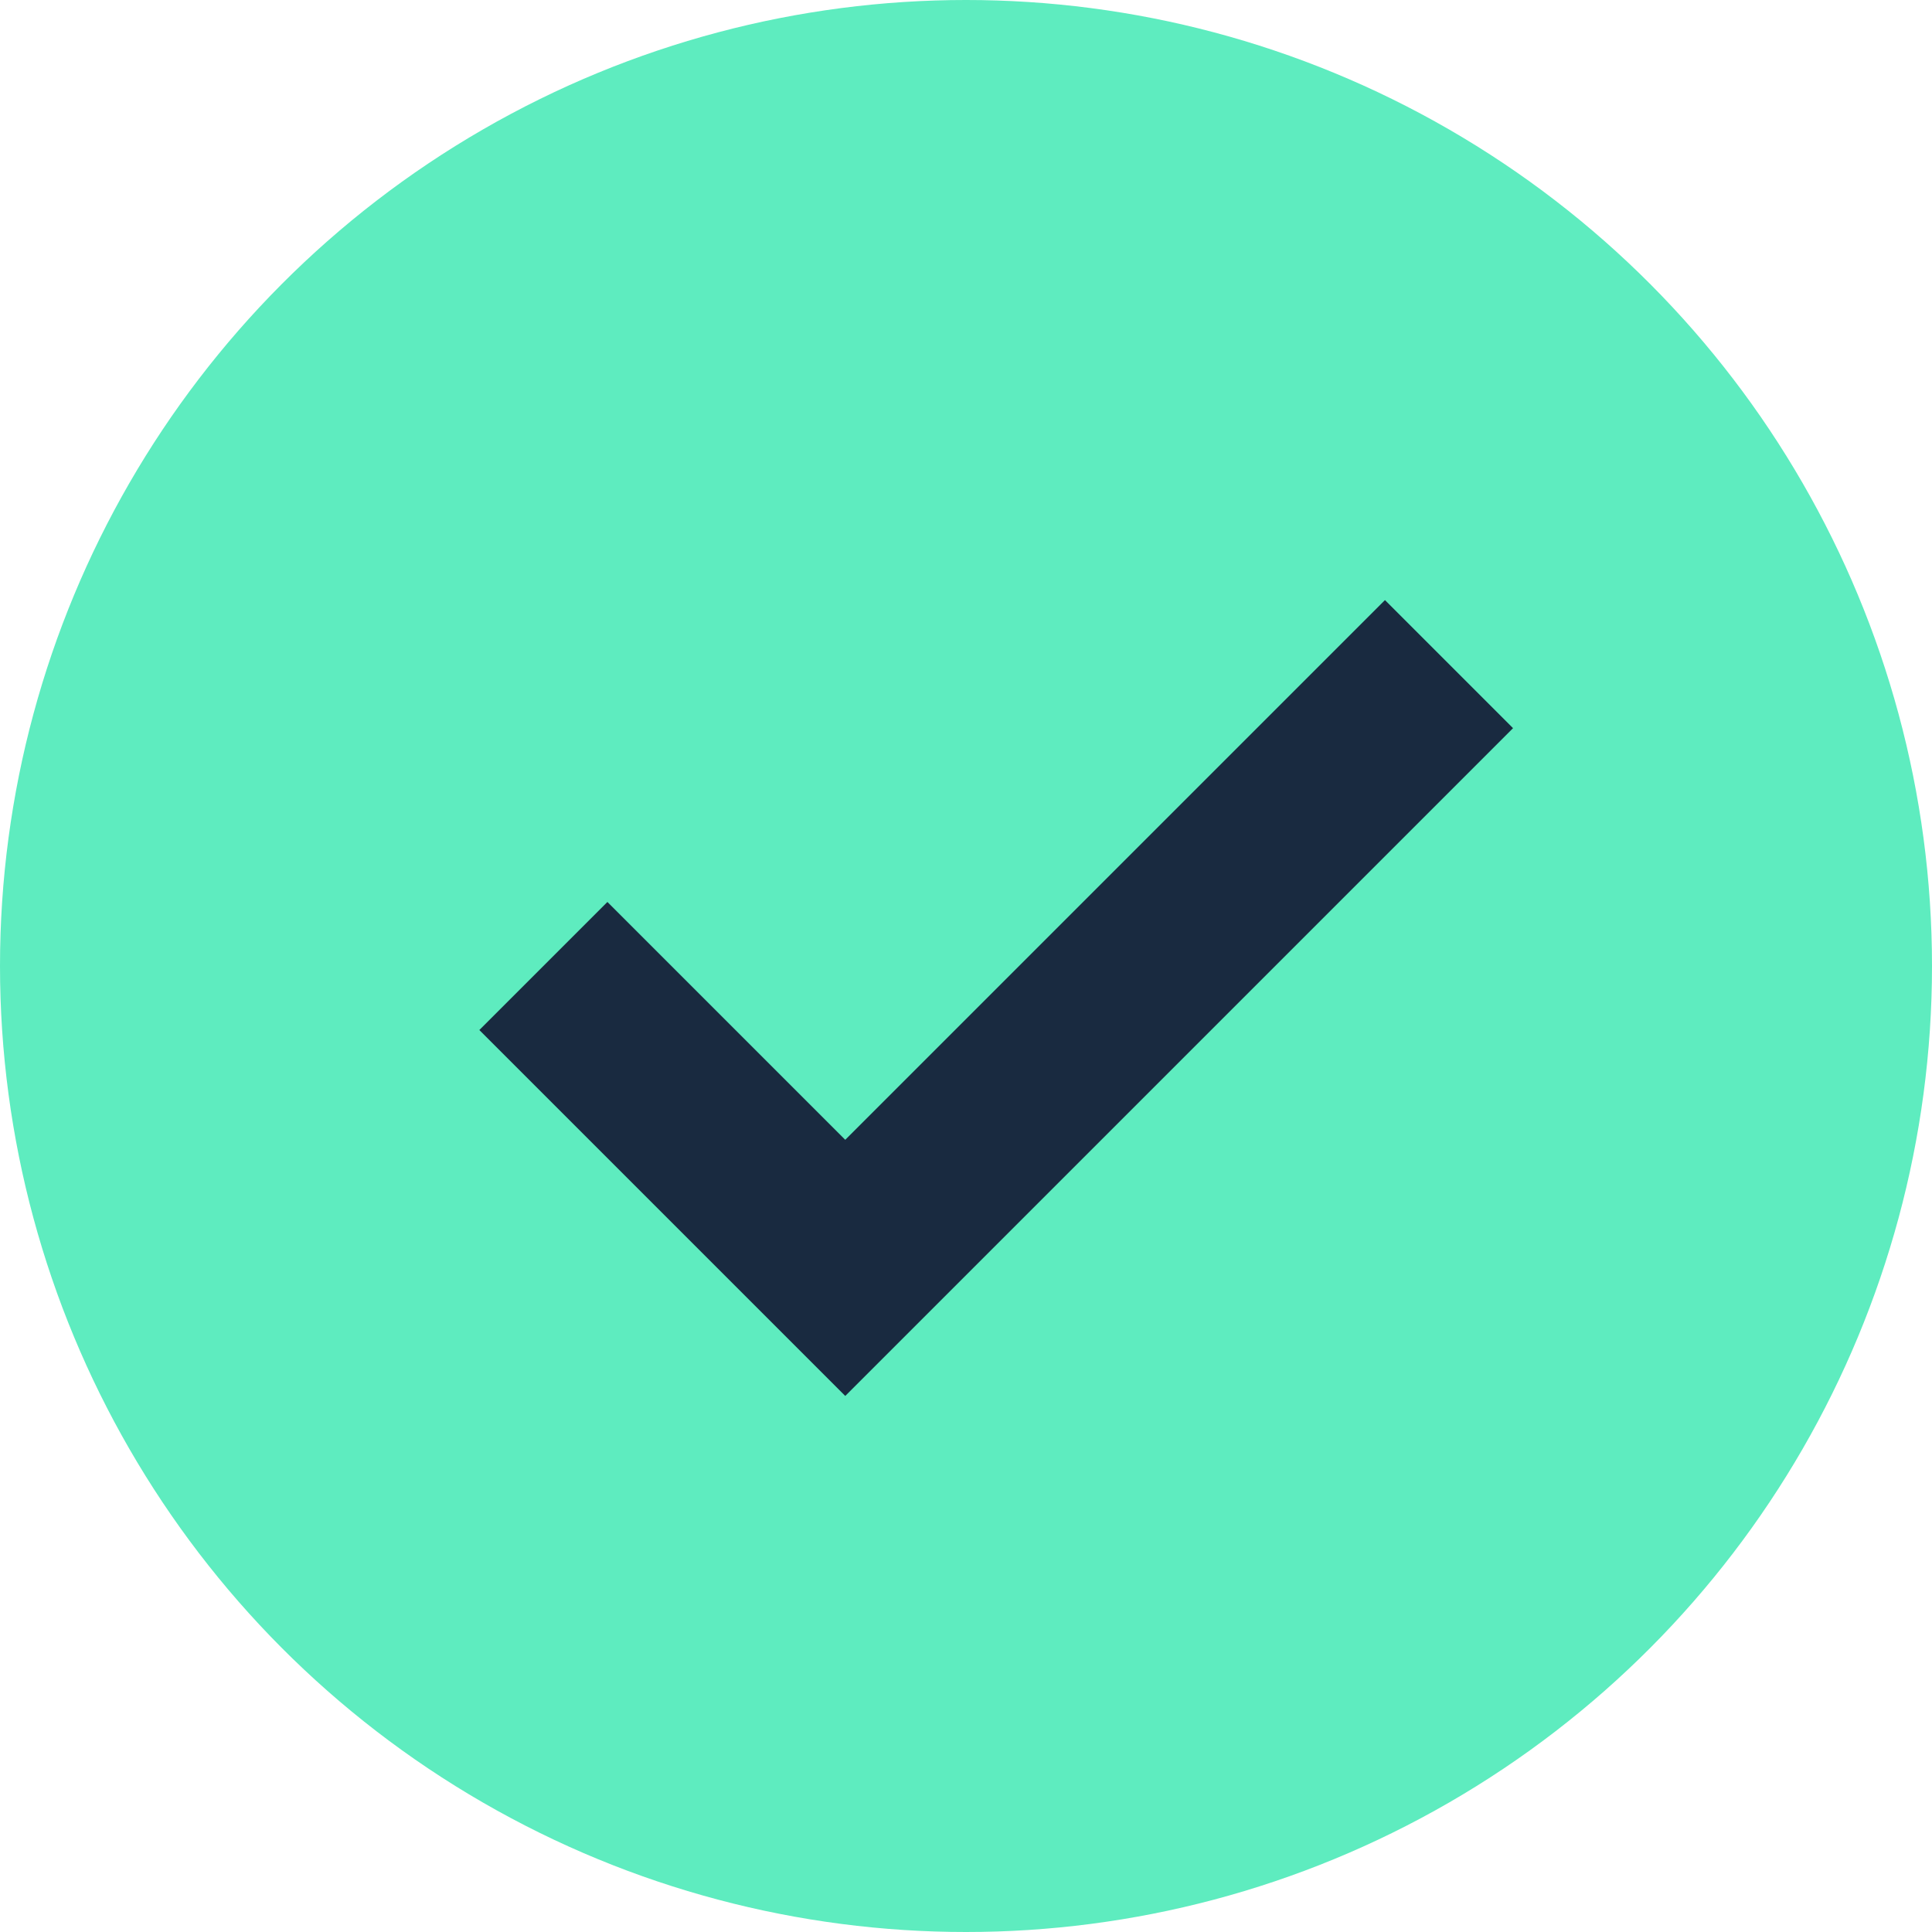
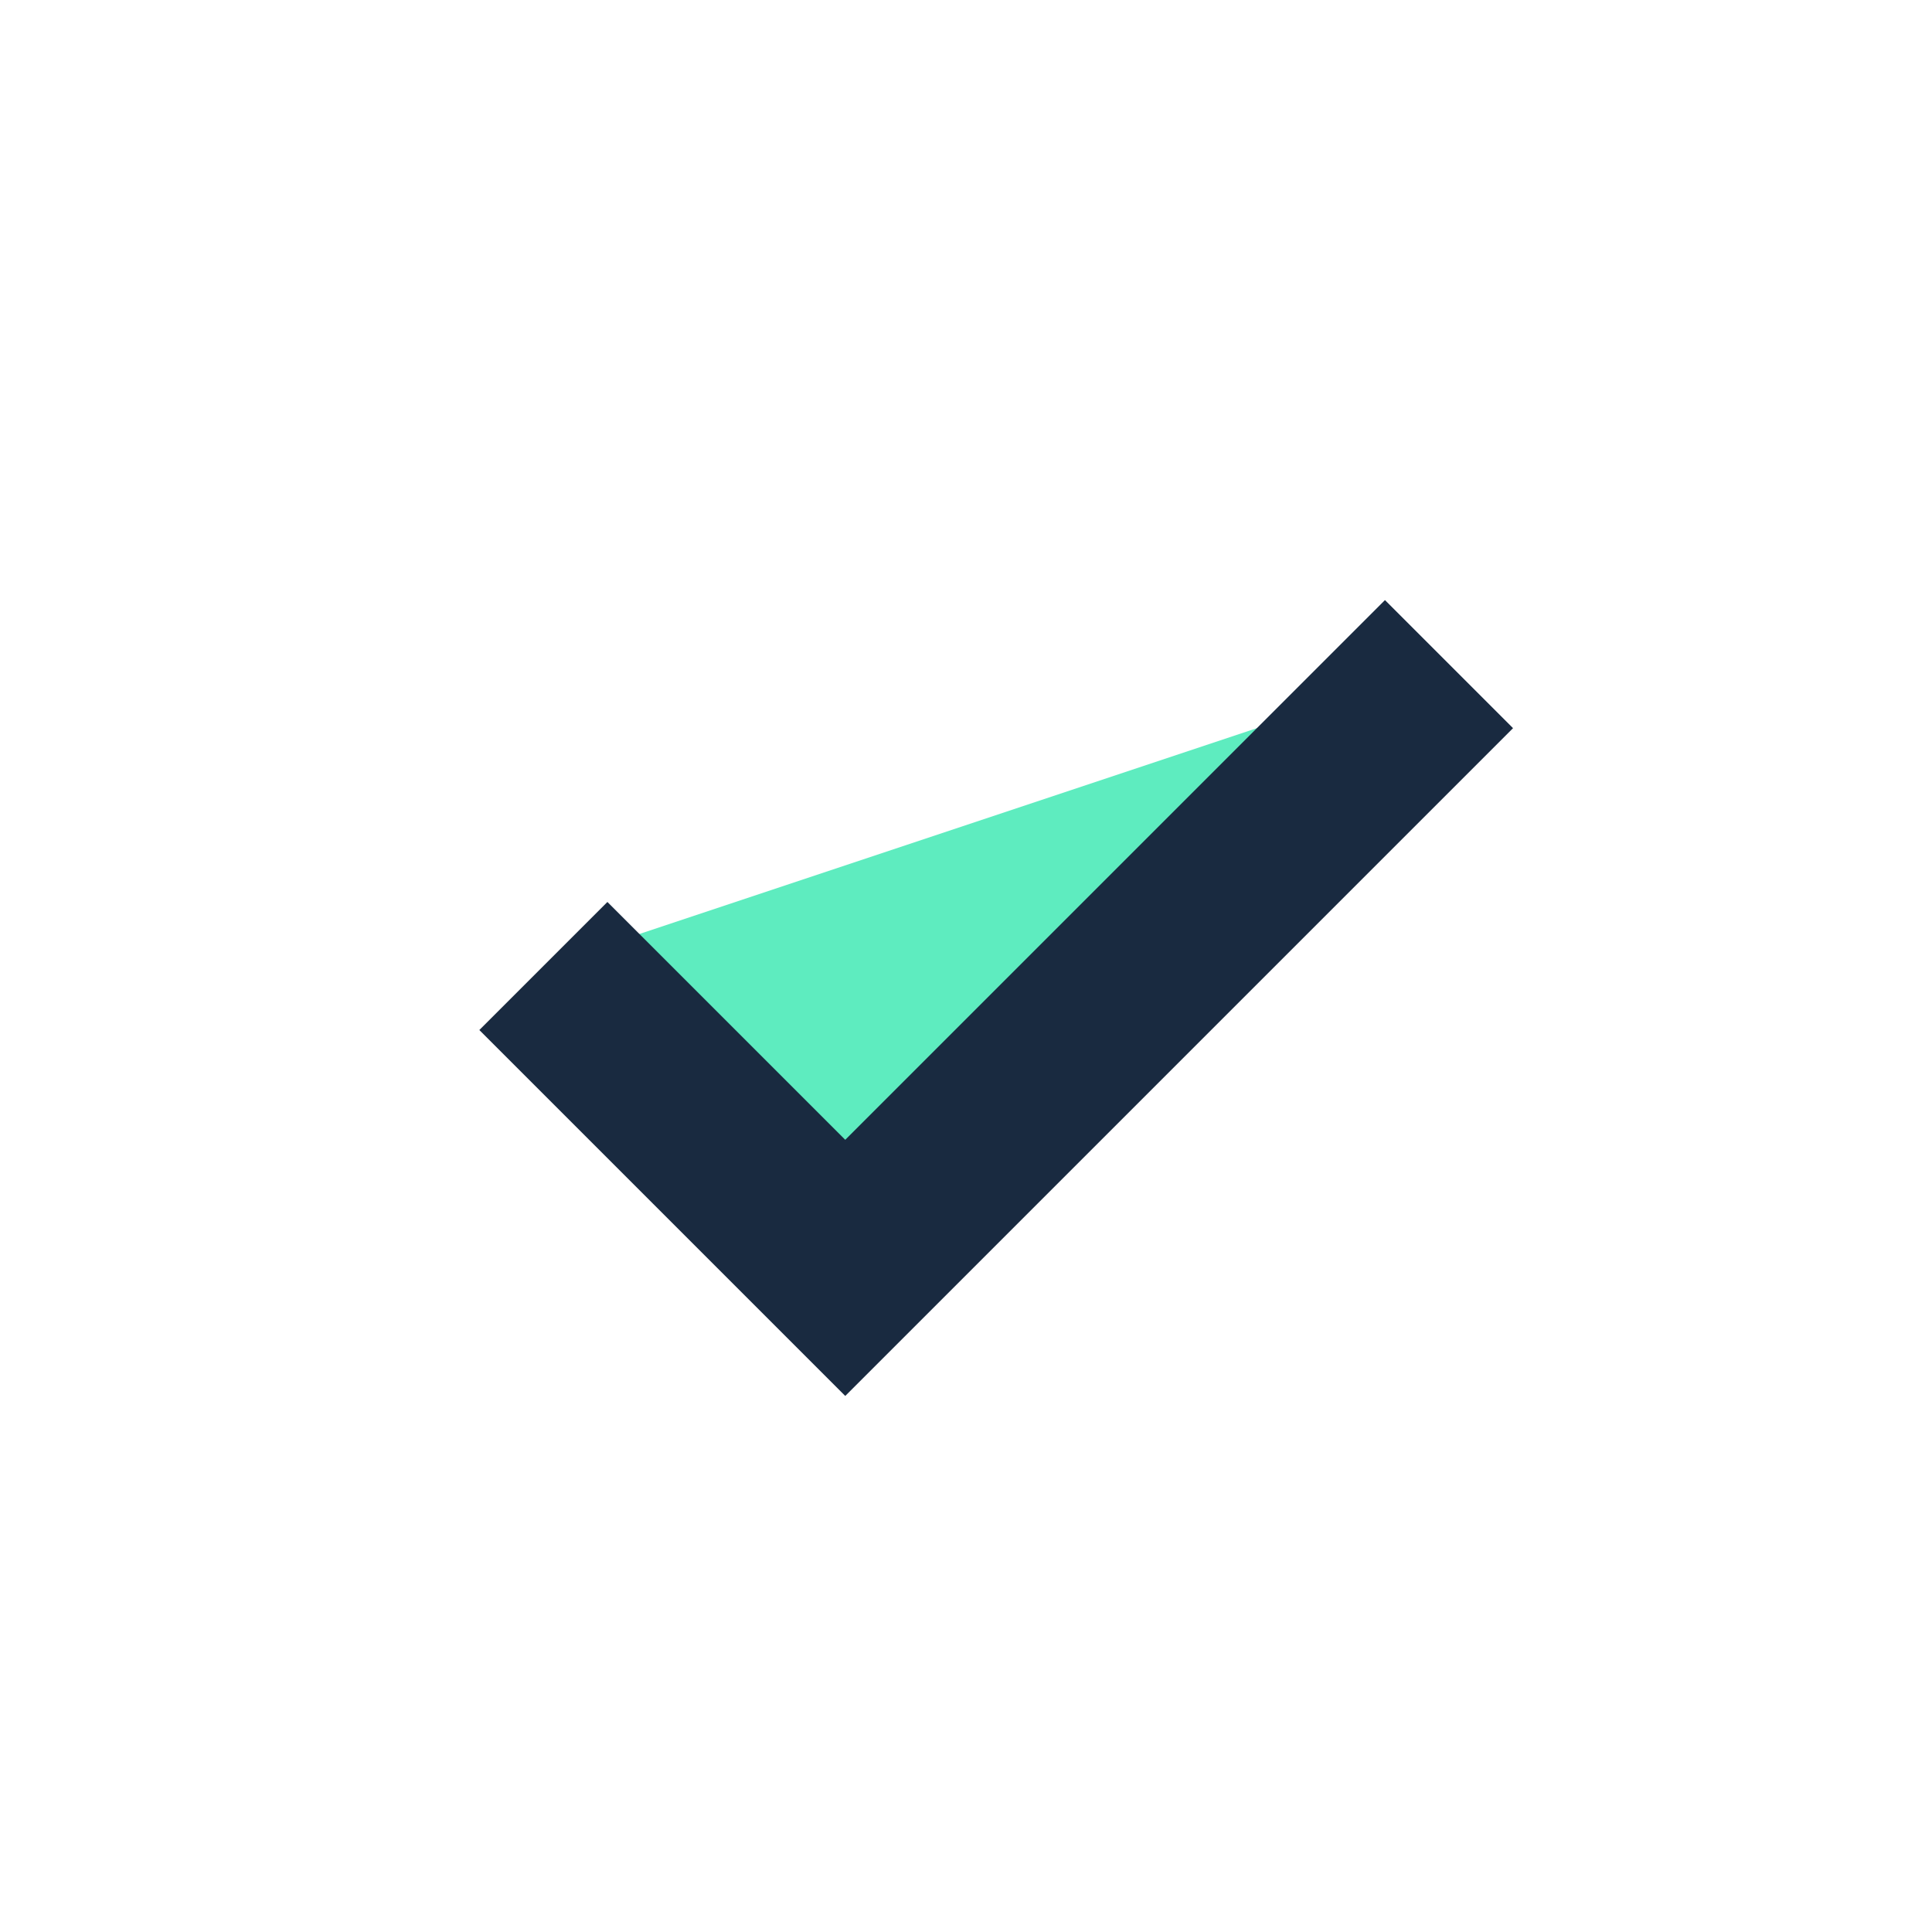
<svg xmlns="http://www.w3.org/2000/svg" width="16" height="16" viewBox="0 0 16 16" fill="none">
-   <circle cx="8" cy="8" r="8" fill="#5EECBF" />
  <path fill-rule="evenodd" clip-rule="evenodd" d="M4.5 8L7 10.5L12 5.5" fill="#5EECBF" />
  <path d="M4.5 8L7 10.5L12 5.5" stroke="#192A40" stroke-width="1.5" />
</svg>